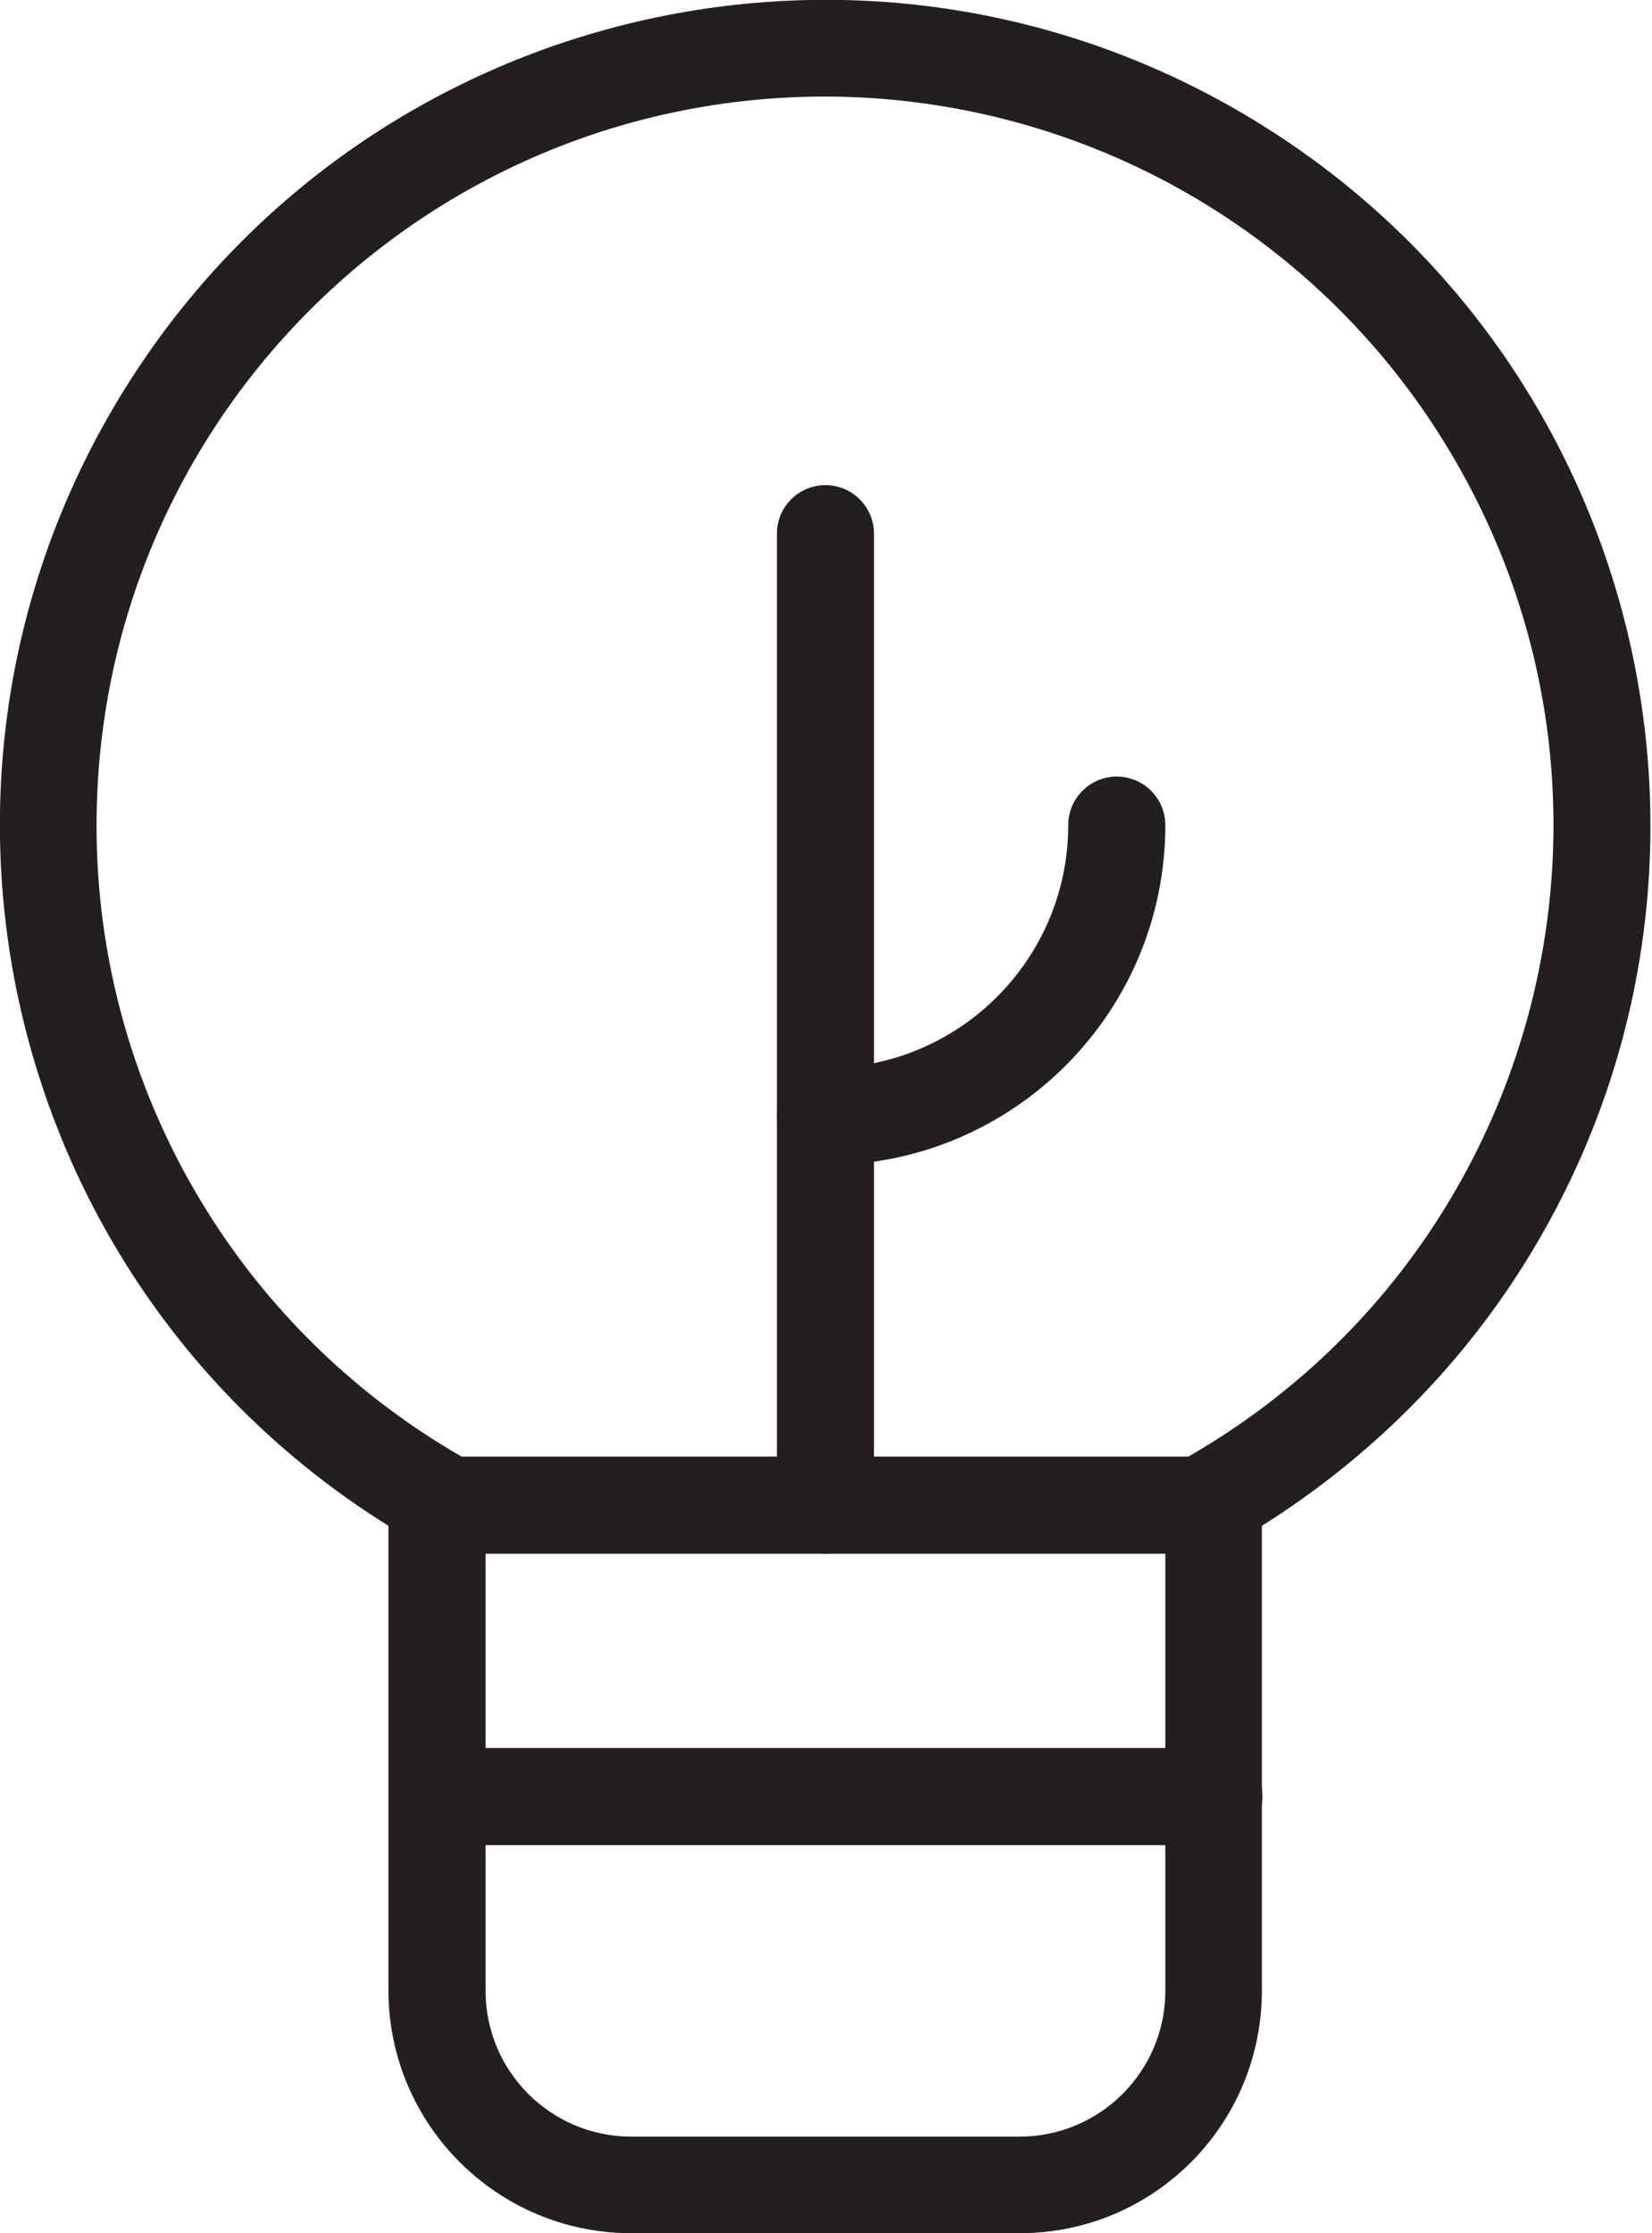
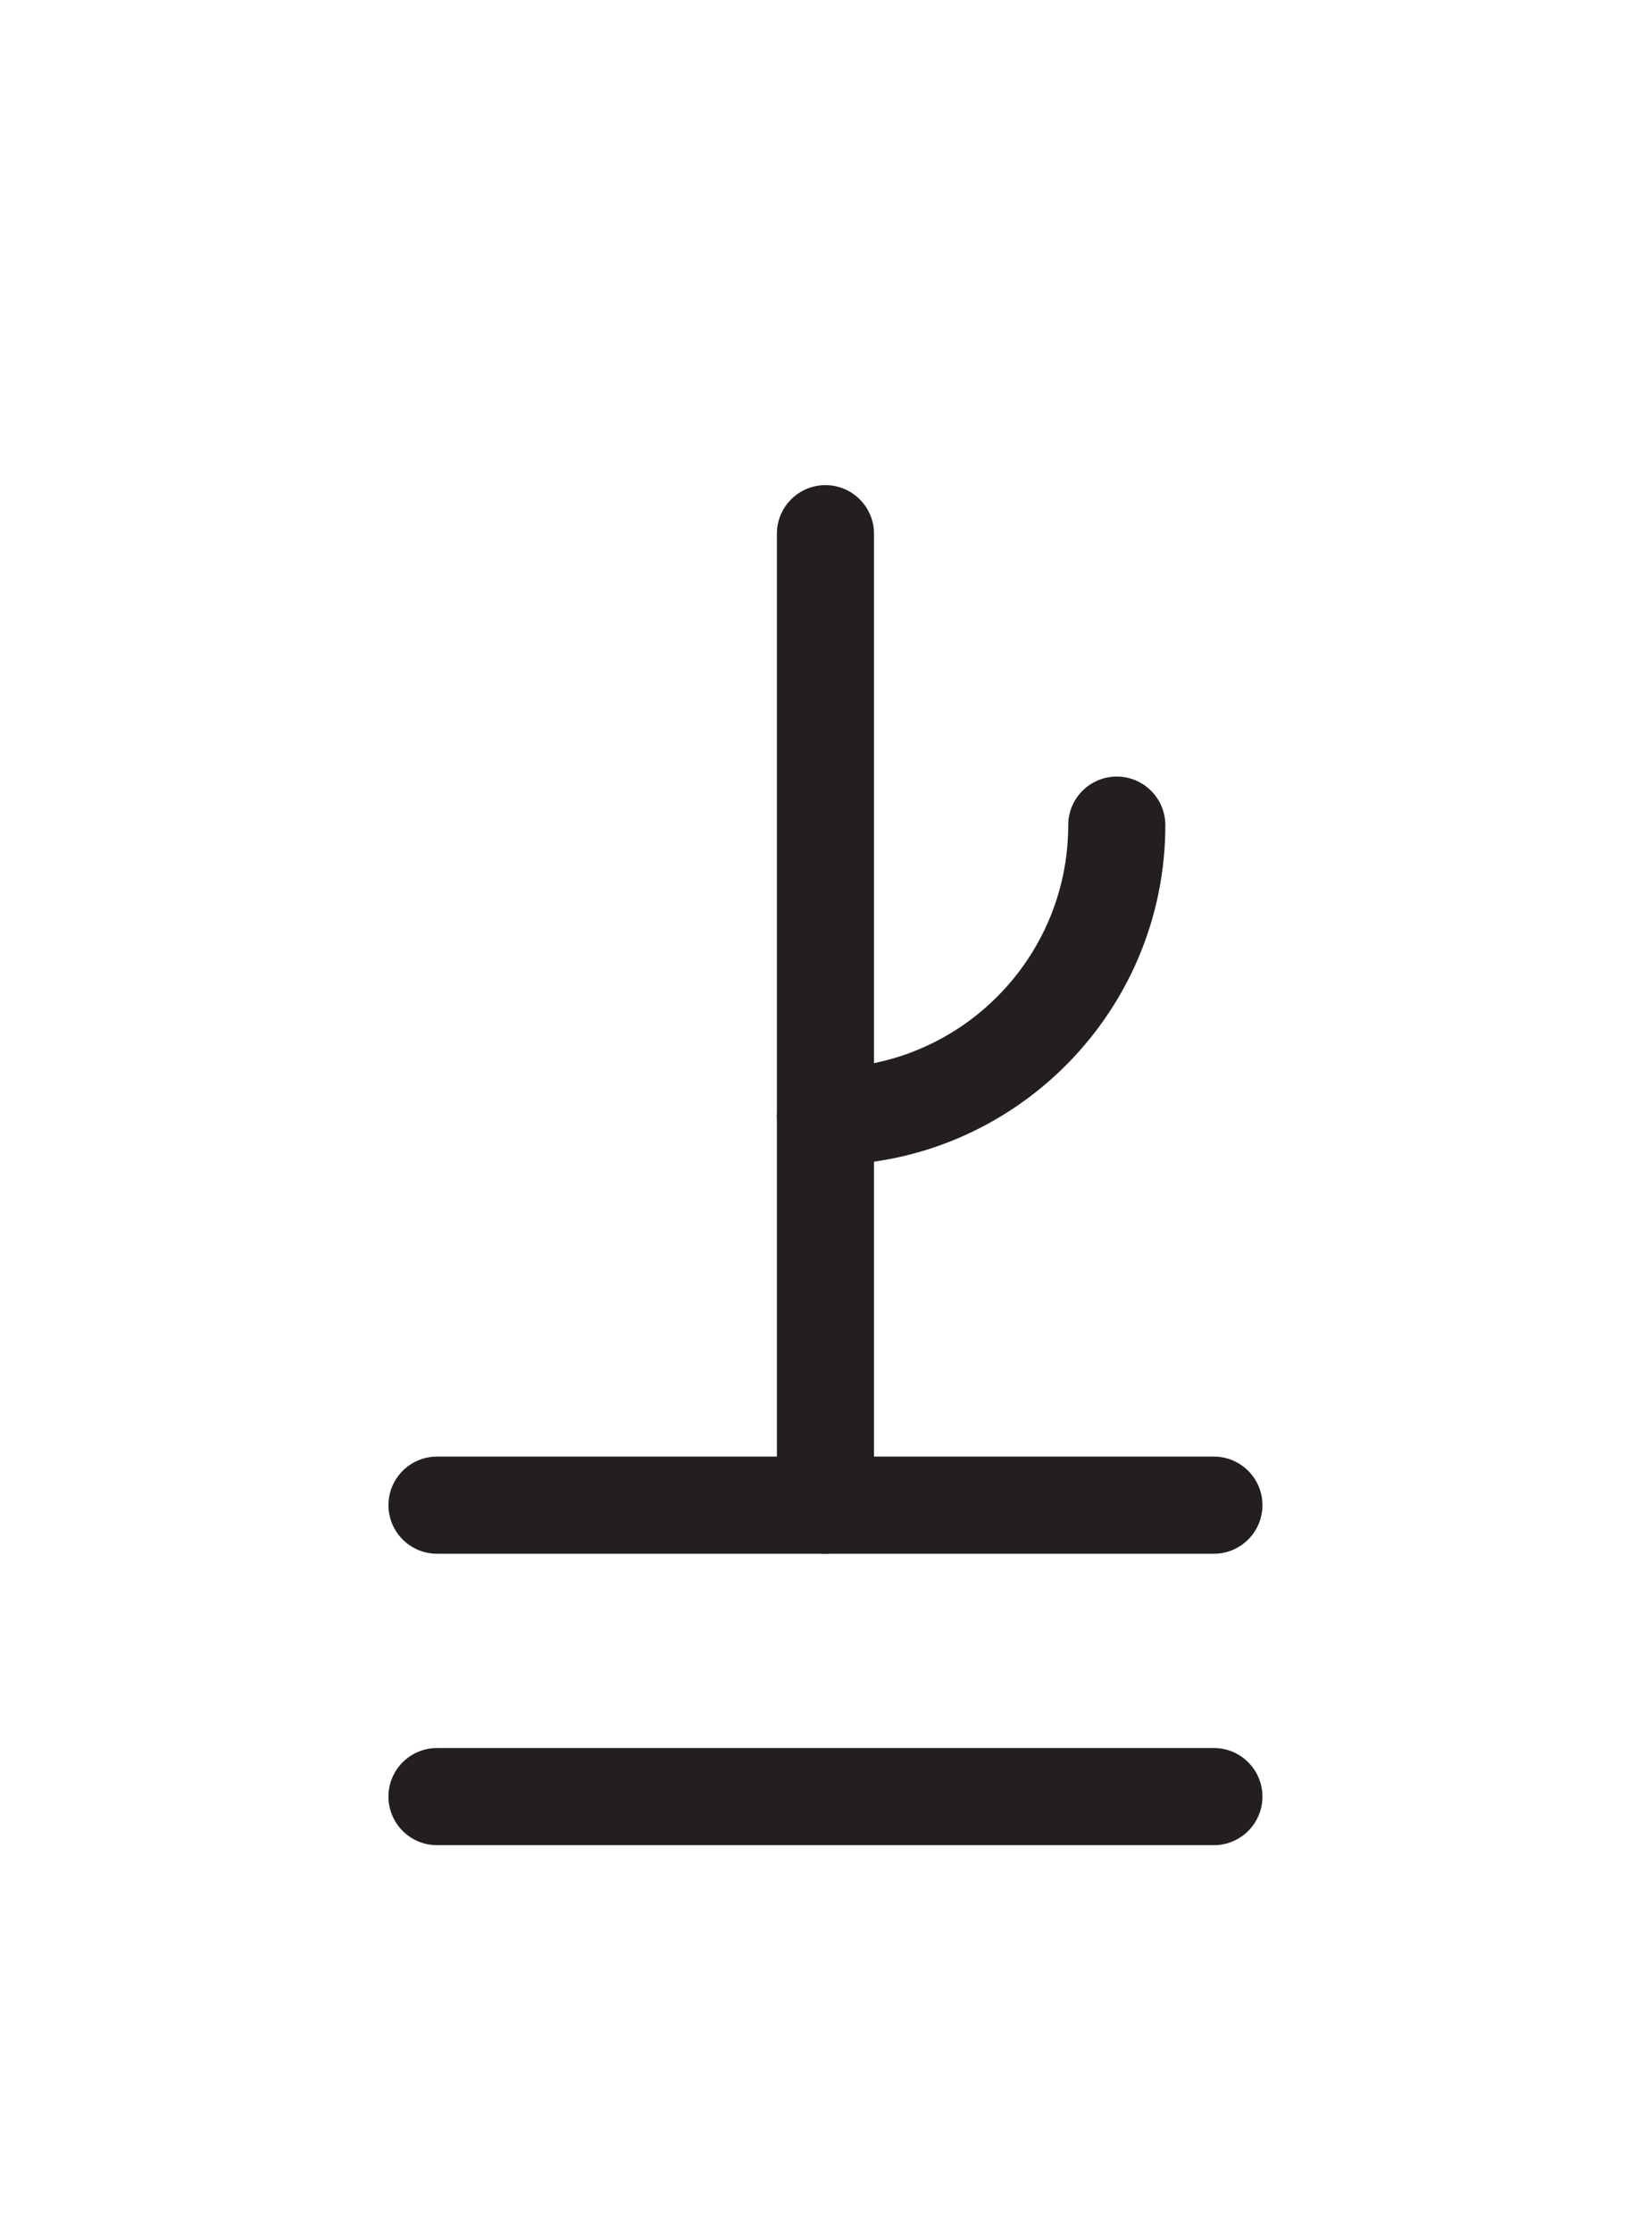
<svg xmlns="http://www.w3.org/2000/svg" version="1.1" id="Calque_1" x="0px" y="0px" viewBox="0 0 296 400" style="enable-background:new 0 0 296 400;" xml:space="preserve">
  <style type="text/css">
	.st0{fill:#231F20;}
</style>
  <g id="Icon" transform="translate(-6.999 -1.008)">
-     <path id="Tracé_7215" class="st0" d="M189.7,401h-69.6c-24,0-43.5-19.5-43.5-43.5v-83.2C7.3,231.1-13.8,139.9,29.4,70.6   s134.4-90.4,203.7-47.2s90.4,134.4,47.2,203.7c-11.9,19.1-28.1,35.2-47.2,47.2v83.2C233.1,381.6,213.7,401,189.7,401z M154.9,18.3   C82.8,18.3,24.4,76.6,24.3,148.7c-0.1,46.7,24.9,89.9,65.4,113.2c2.7,1.6,4.4,4.4,4.3,7.6v88.1c0,14.4,11.7,26.1,26.1,26.1h0h69.6   c14.4,0,26.1-11.7,26.1-26.1v-88.2c0-3.1,1.6-6,4.3-7.6c62.4-36,83.8-115.8,47.7-178.2C244.5,43.2,201.5,18.4,154.9,18.3z" />
    <path id="Tracé_7216" class="st0" d="M224.5,279.3H85.3c-4.8,0-8.7-3.9-8.7-8.7c0-4.8,3.9-8.7,8.7-8.7h139.2   c4.8,0,8.7,3.9,8.7,8.7C233.2,275.4,229.3,279.3,224.5,279.3C224.5,279.3,224.5,279.3,224.5,279.3z" />
    <path id="Tracé_7217" class="st0" d="M154.9,279.3c-4.8,0-8.7-3.9-8.7-8.7l0,0v-174c0-4.8,3.9-8.7,8.7-8.7c4.8,0,8.7,3.9,8.7,8.7   c0,0,0,0,0,0v174C163.6,275.4,159.7,279.3,154.9,279.3L154.9,279.3z" />
    <path id="Tracé_7218" class="st0" d="M154.9,209.7c-4.8,0-8.7-3.9-8.7-8.7c0-4.8,3.9-8.7,8.7-8.7c24,0,43.5-19.5,43.5-43.5   c0-4.8,3.9-8.7,8.7-8.7c4.8,0,8.7,3.9,8.7,8.7c0,0,0,0,0,0C215.8,182.4,188.5,209.7,154.9,209.7z" />
    <path id="Tracé_7219" class="st0" d="M224.5,331.5H85.3c-4.8,0-8.7-3.9-8.7-8.7c0-4.8,3.9-8.7,8.7-8.7h139.2   c4.8,0,8.7,3.9,8.7,8.7C233.2,327.6,229.3,331.5,224.5,331.5C224.5,331.5,224.5,331.5,224.5,331.5z" />
  </g>
</svg>